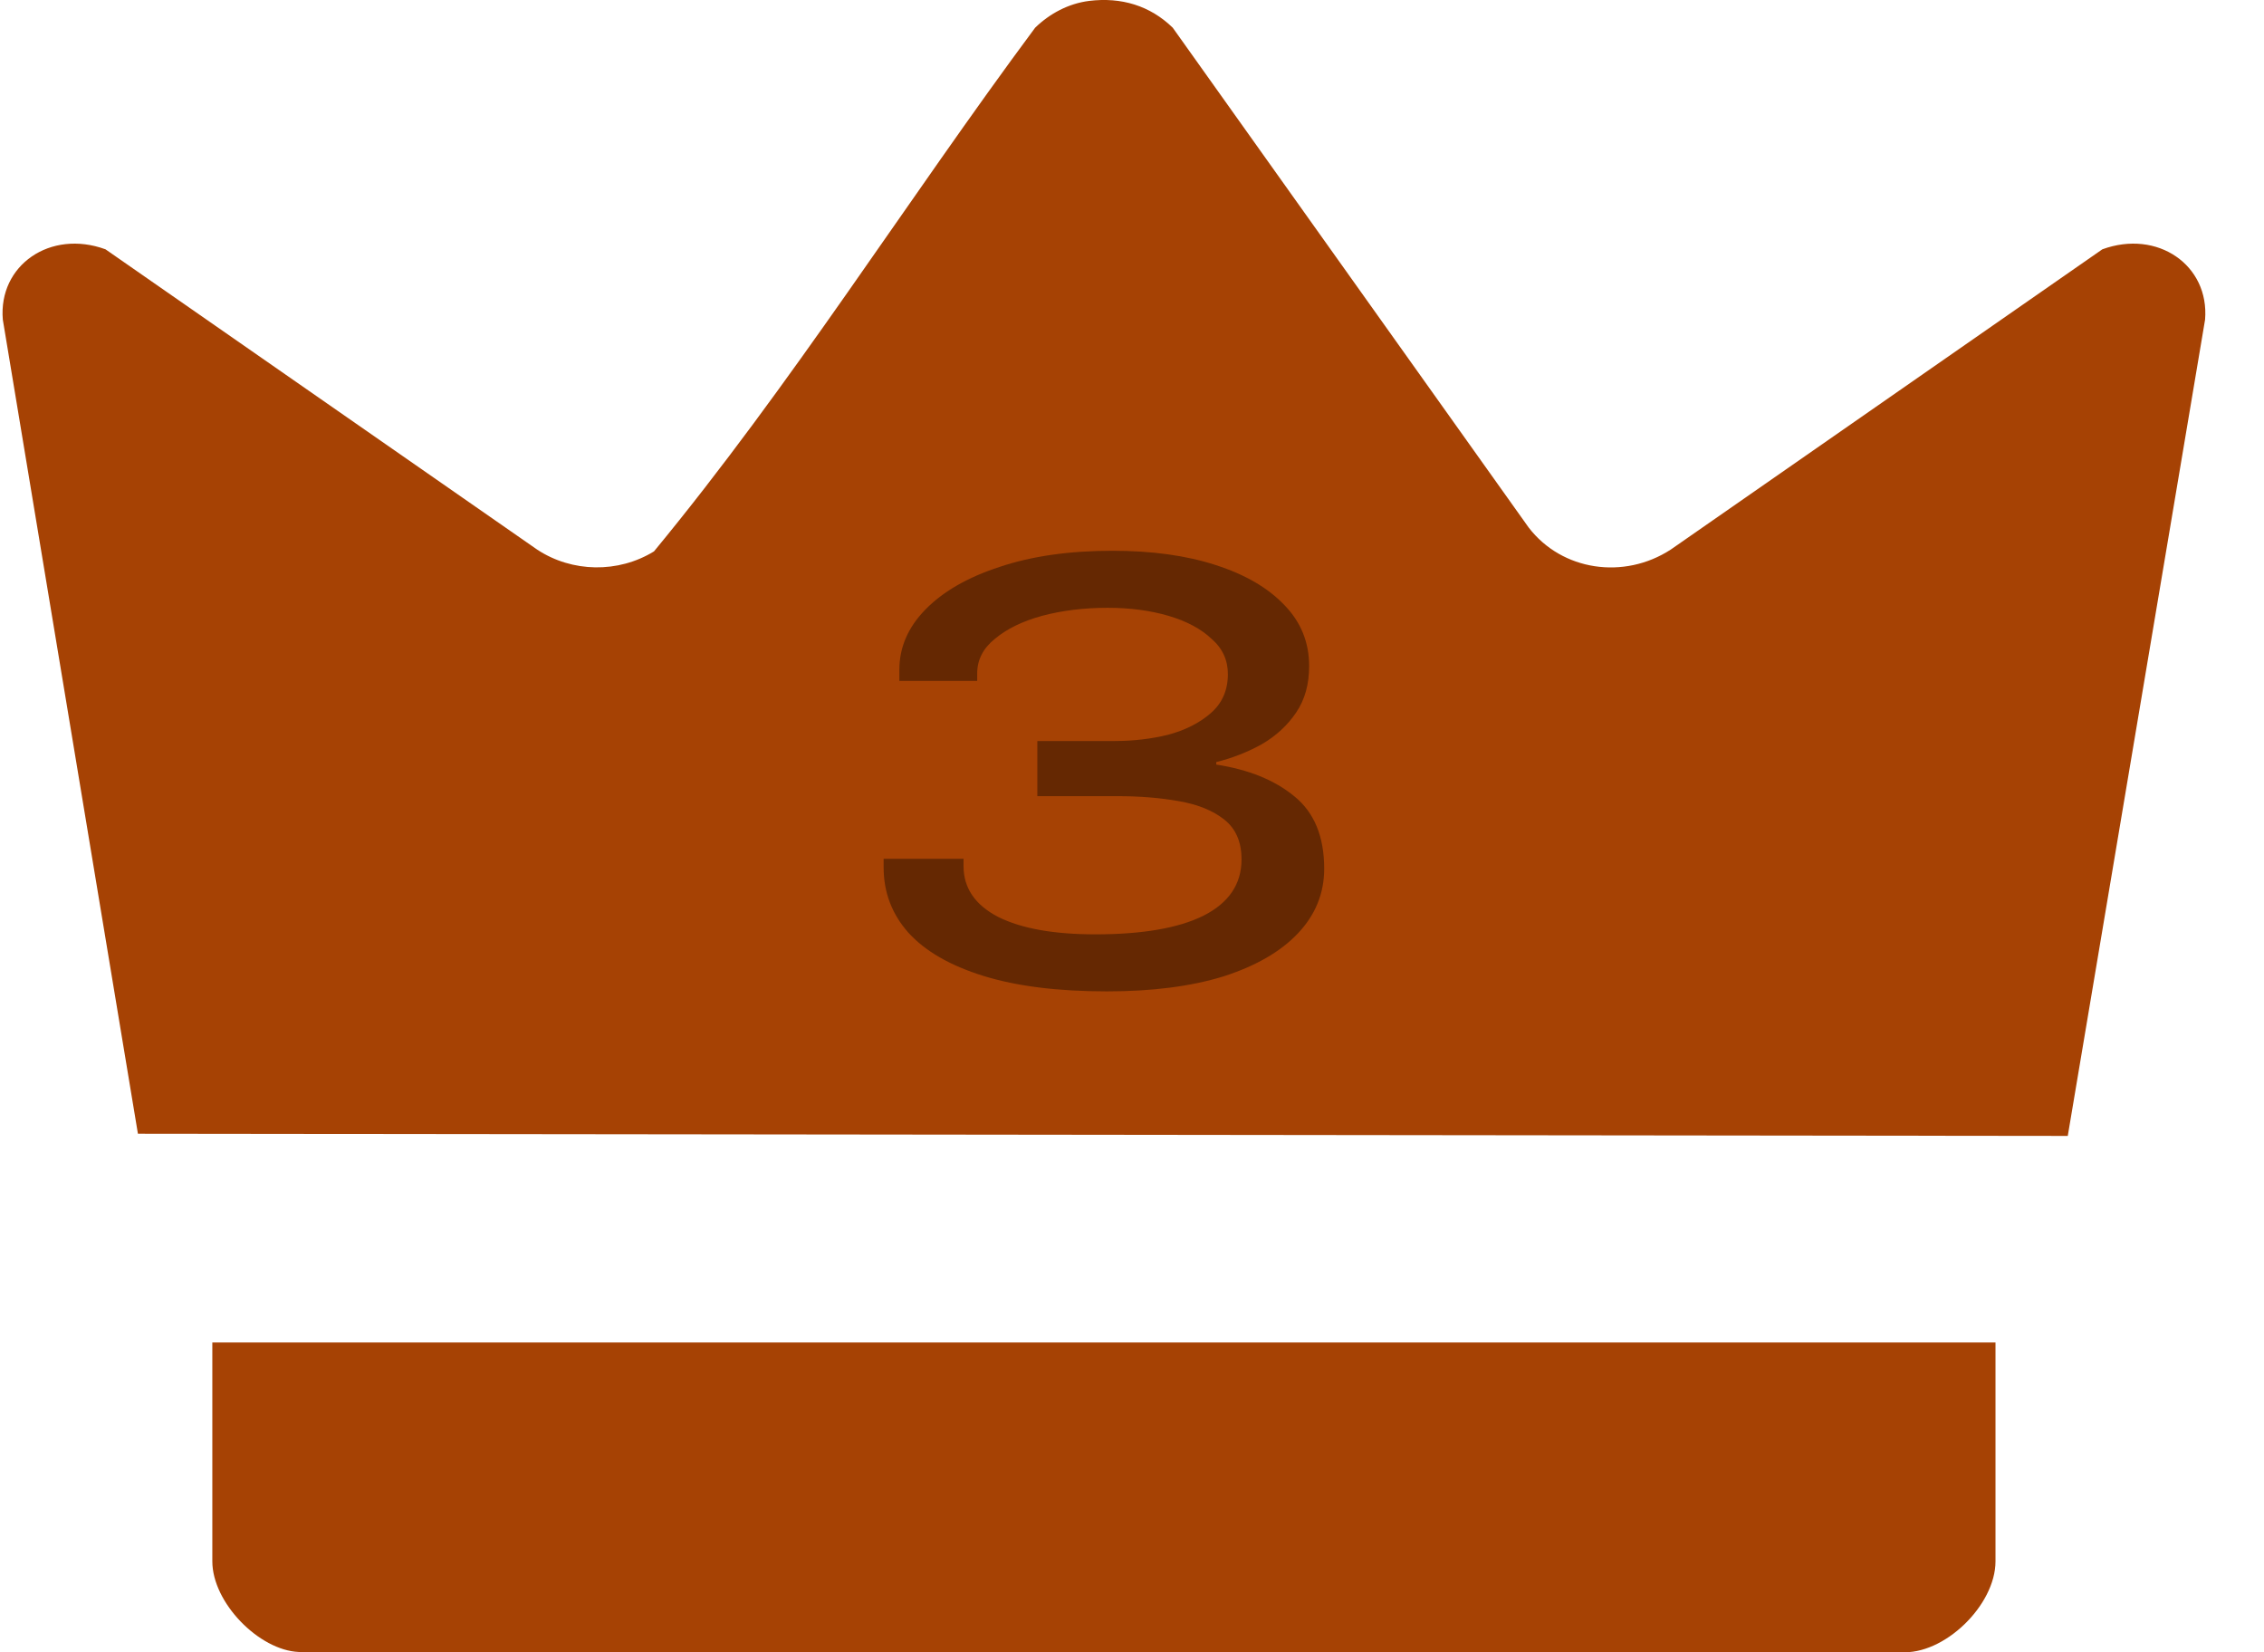
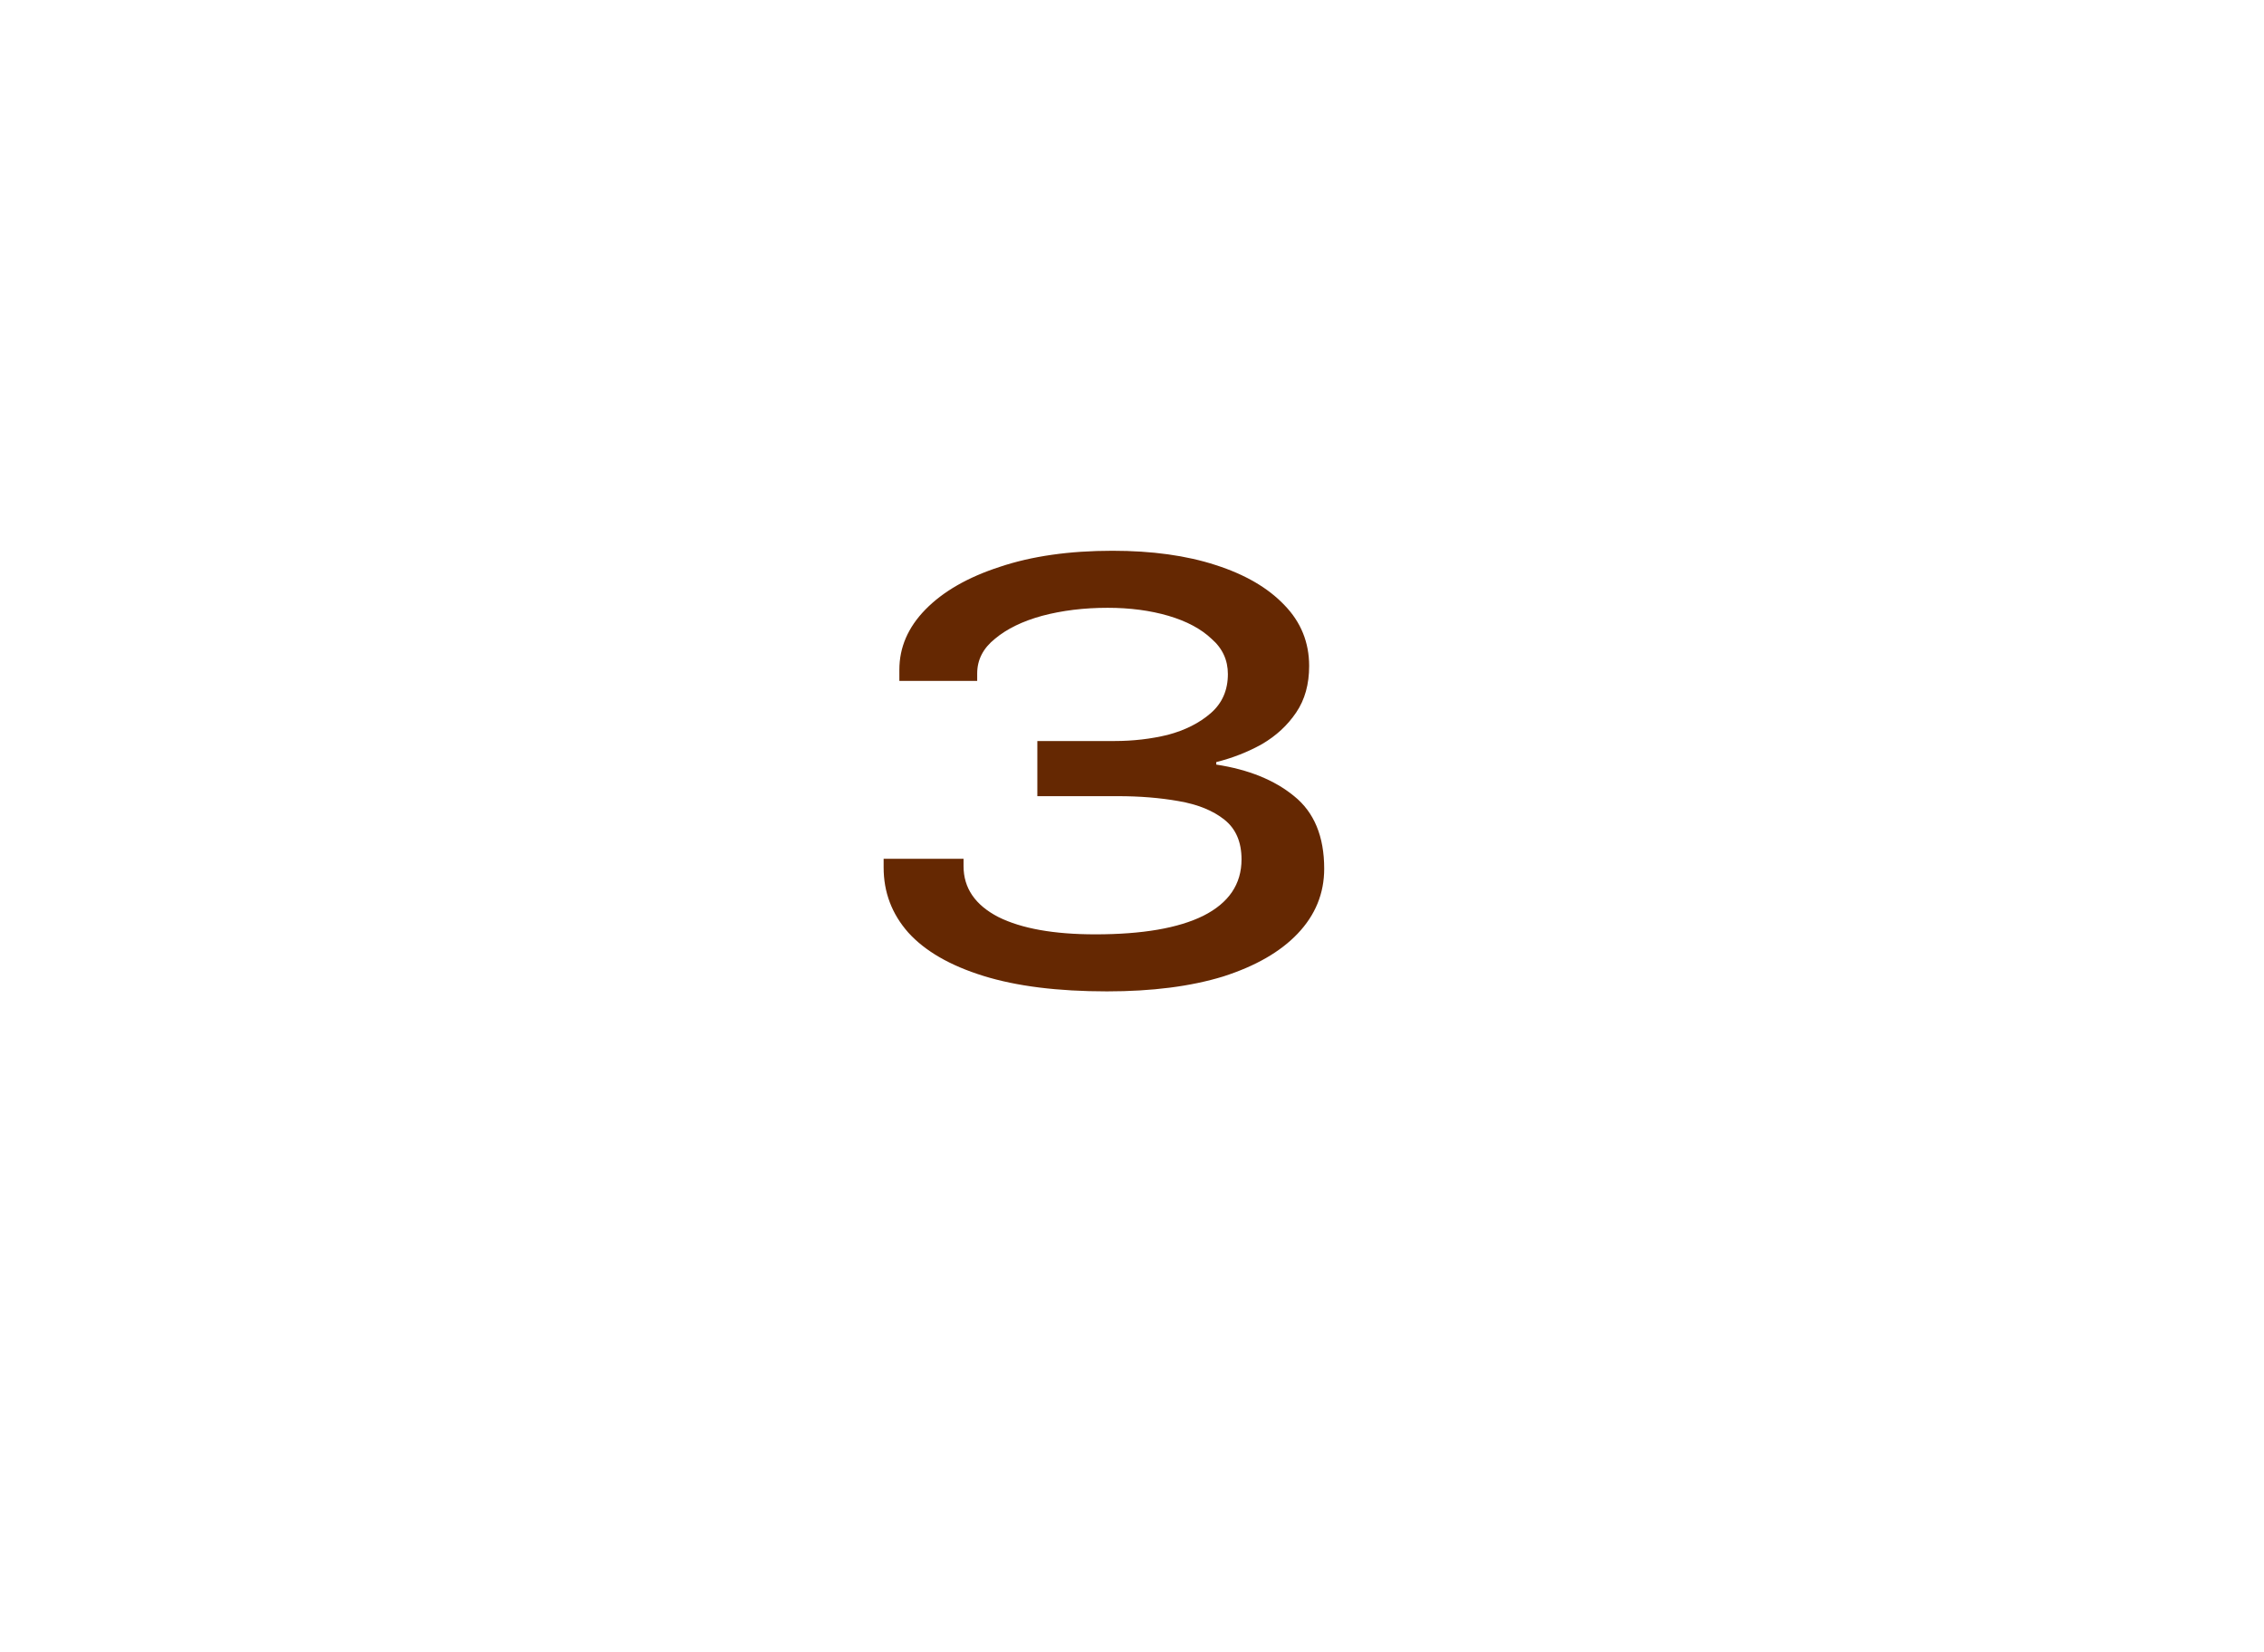
<svg xmlns="http://www.w3.org/2000/svg" width="37" height="27" viewBox="0 0 37 27" fill="none">
-   <path d="M17.798 0.015C18.326 -0.05 18.796 0.093 19.166 0.453L24.984 8.622C25.527 9.327 26.538 9.478 27.304 8.981L34.358 4.074C35.259 3.744 36.11 4.333 36.037 5.223L33.793 18.562L2.254 18.526L0.046 5.223C-0.029 4.334 0.822 3.744 1.724 4.074L8.779 8.981C9.349 9.357 10.105 9.369 10.688 9.01C12.932 6.29 14.815 3.283 16.917 0.453C17.153 0.224 17.459 0.058 17.798 0.015Z" fill="#A64204" />
-   <path d="M32.612 21.938V25.513C32.612 26.235 31.765 27.051 31.062 26.997L4.885 26.995C4.233 26.968 3.47 26.189 3.47 25.513V21.938H32.612Z" fill="#A64204" />
  <path d="M18.091 16.2C17.288 16.2 16.614 16.116 16.071 15.947C15.527 15.778 15.118 15.542 14.843 15.238C14.575 14.934 14.441 14.58 14.441 14.175V14.033H15.747V14.154C15.747 14.512 15.937 14.789 16.316 14.985C16.696 15.174 17.224 15.268 17.901 15.268C18.668 15.268 19.256 15.167 19.665 14.965C20.082 14.755 20.29 14.448 20.29 14.043C20.29 13.759 20.197 13.543 20.011 13.395C19.825 13.246 19.576 13.145 19.263 13.091C18.958 13.037 18.627 13.01 18.27 13.01H16.953V12.109H18.214C18.519 12.109 18.809 12.075 19.085 12.008C19.367 11.933 19.602 11.815 19.788 11.653C19.974 11.491 20.067 11.278 20.067 11.015C20.067 10.786 19.978 10.593 19.799 10.438C19.628 10.276 19.394 10.151 19.096 10.063C18.798 9.976 18.467 9.932 18.102 9.932C17.715 9.932 17.358 9.976 17.031 10.063C16.711 10.151 16.454 10.276 16.261 10.438C16.067 10.593 15.97 10.782 15.97 11.005V11.127H14.698V10.944C14.698 10.58 14.839 10.252 15.122 9.962C15.412 9.665 15.818 9.432 16.339 9.263C16.86 9.088 17.474 9 18.181 9C18.828 9 19.39 9.078 19.866 9.233C20.35 9.388 20.726 9.608 20.994 9.891C21.262 10.168 21.395 10.499 21.395 10.883C21.395 11.181 21.325 11.434 21.183 11.643C21.042 11.852 20.856 12.024 20.625 12.159C20.395 12.288 20.145 12.386 19.877 12.453V12.494C20.406 12.575 20.83 12.747 21.15 13.01C21.477 13.273 21.641 13.668 21.641 14.195C21.641 14.6 21.496 14.954 21.206 15.258C20.923 15.555 20.517 15.788 19.989 15.957C19.461 16.119 18.828 16.2 18.091 16.2Z" fill="#652802" />
</svg>